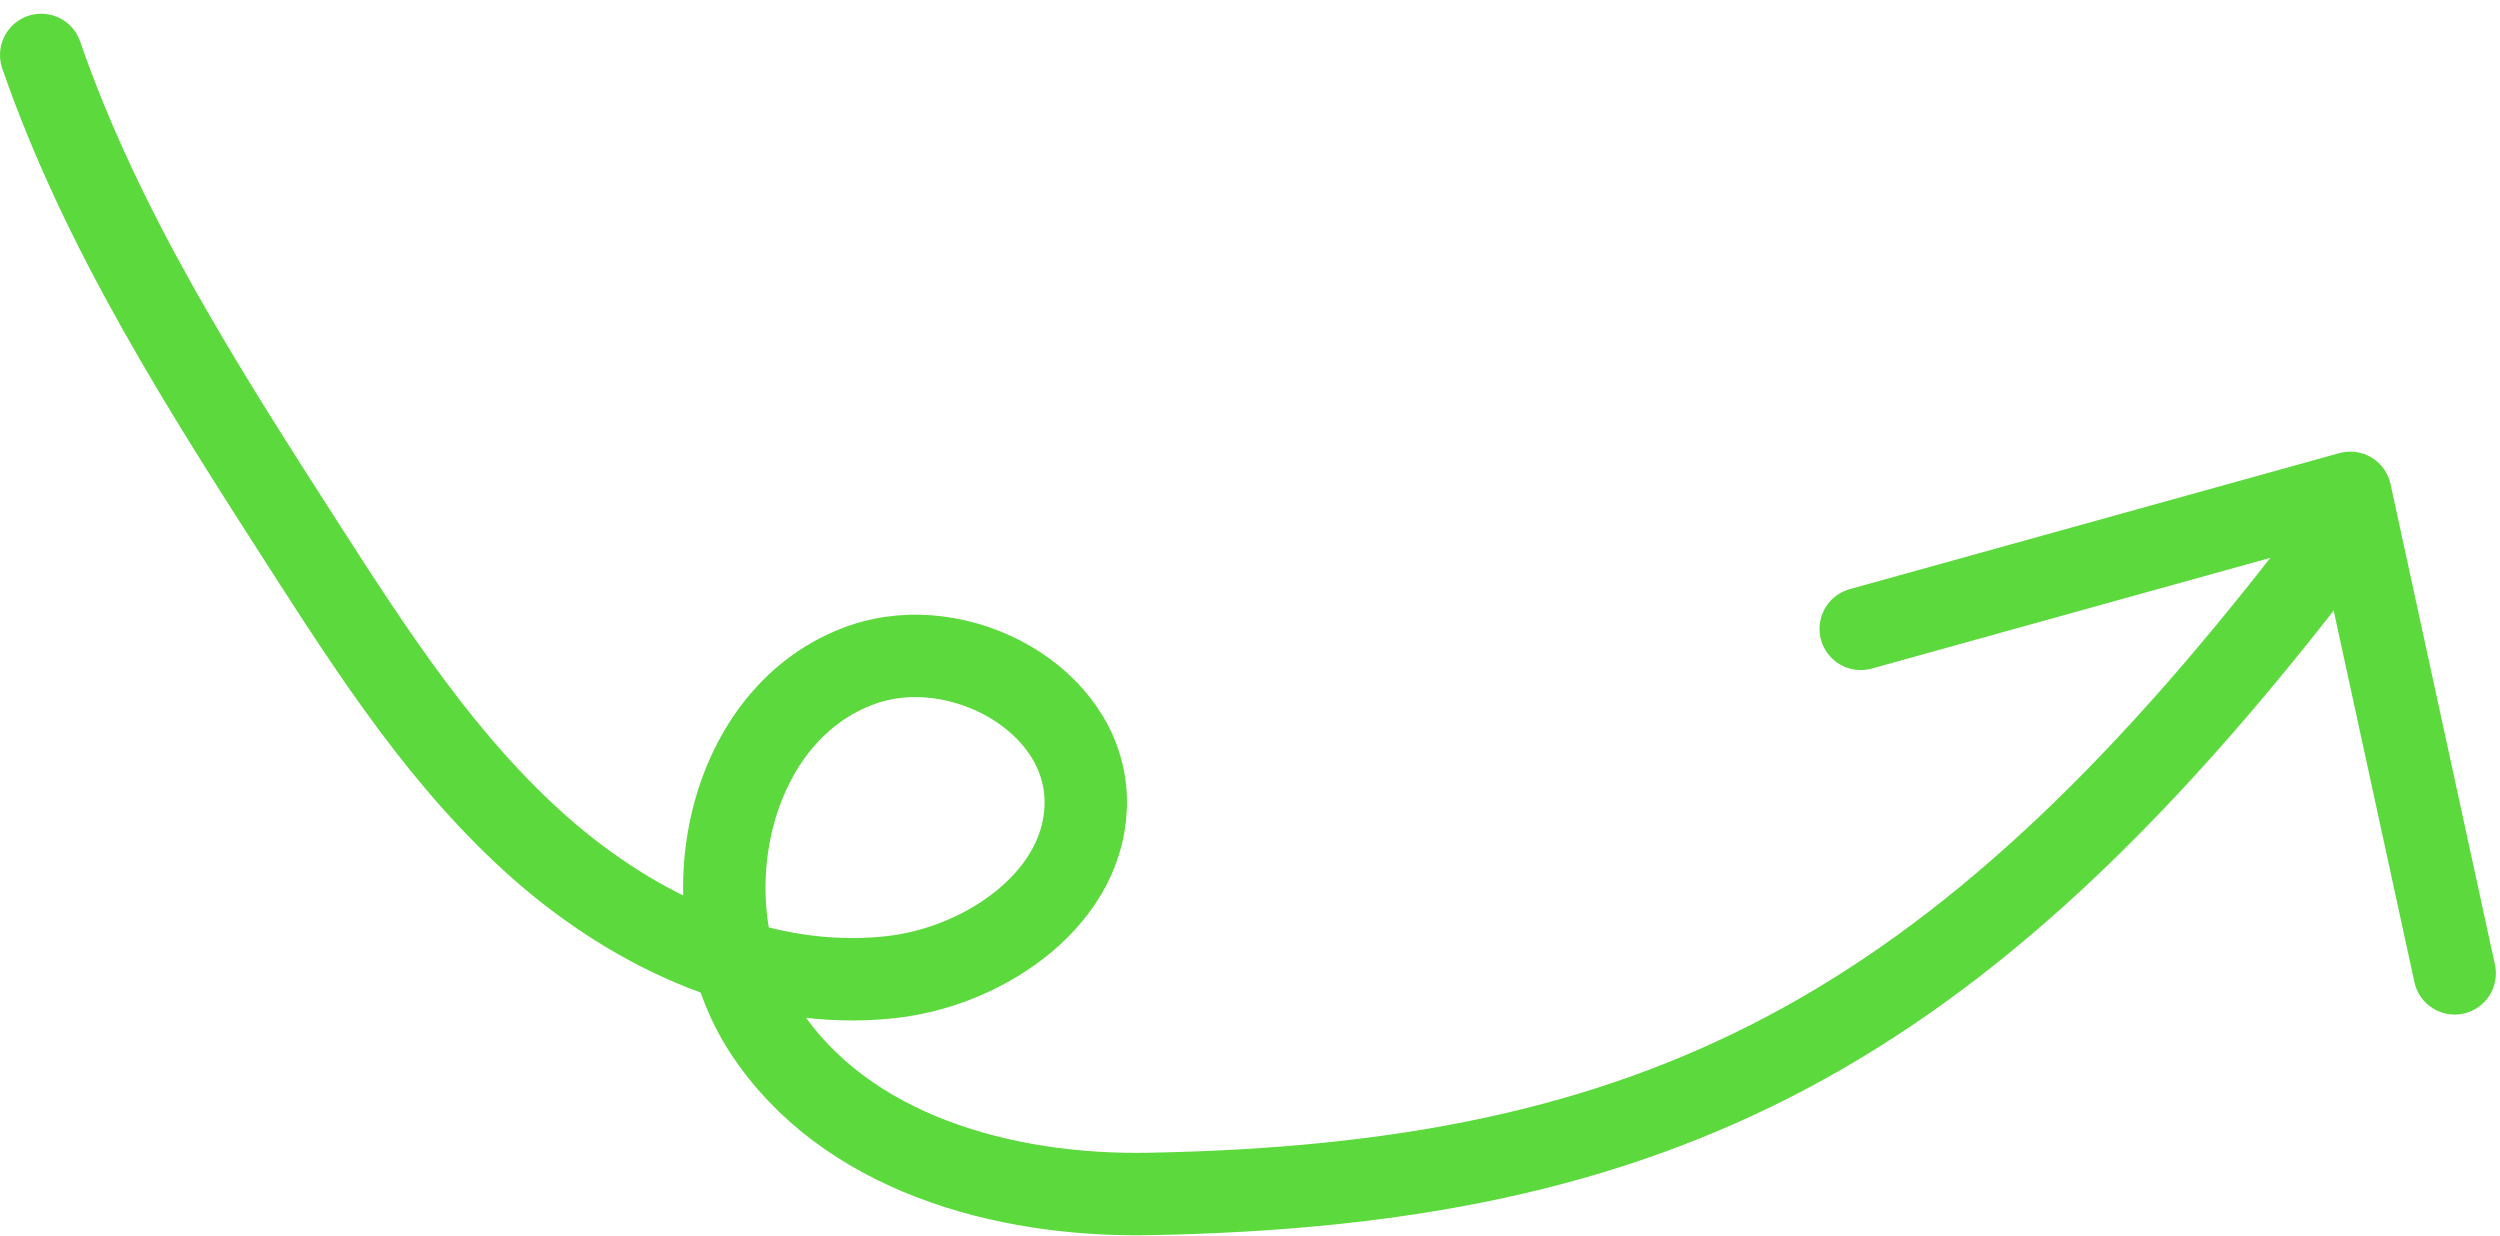
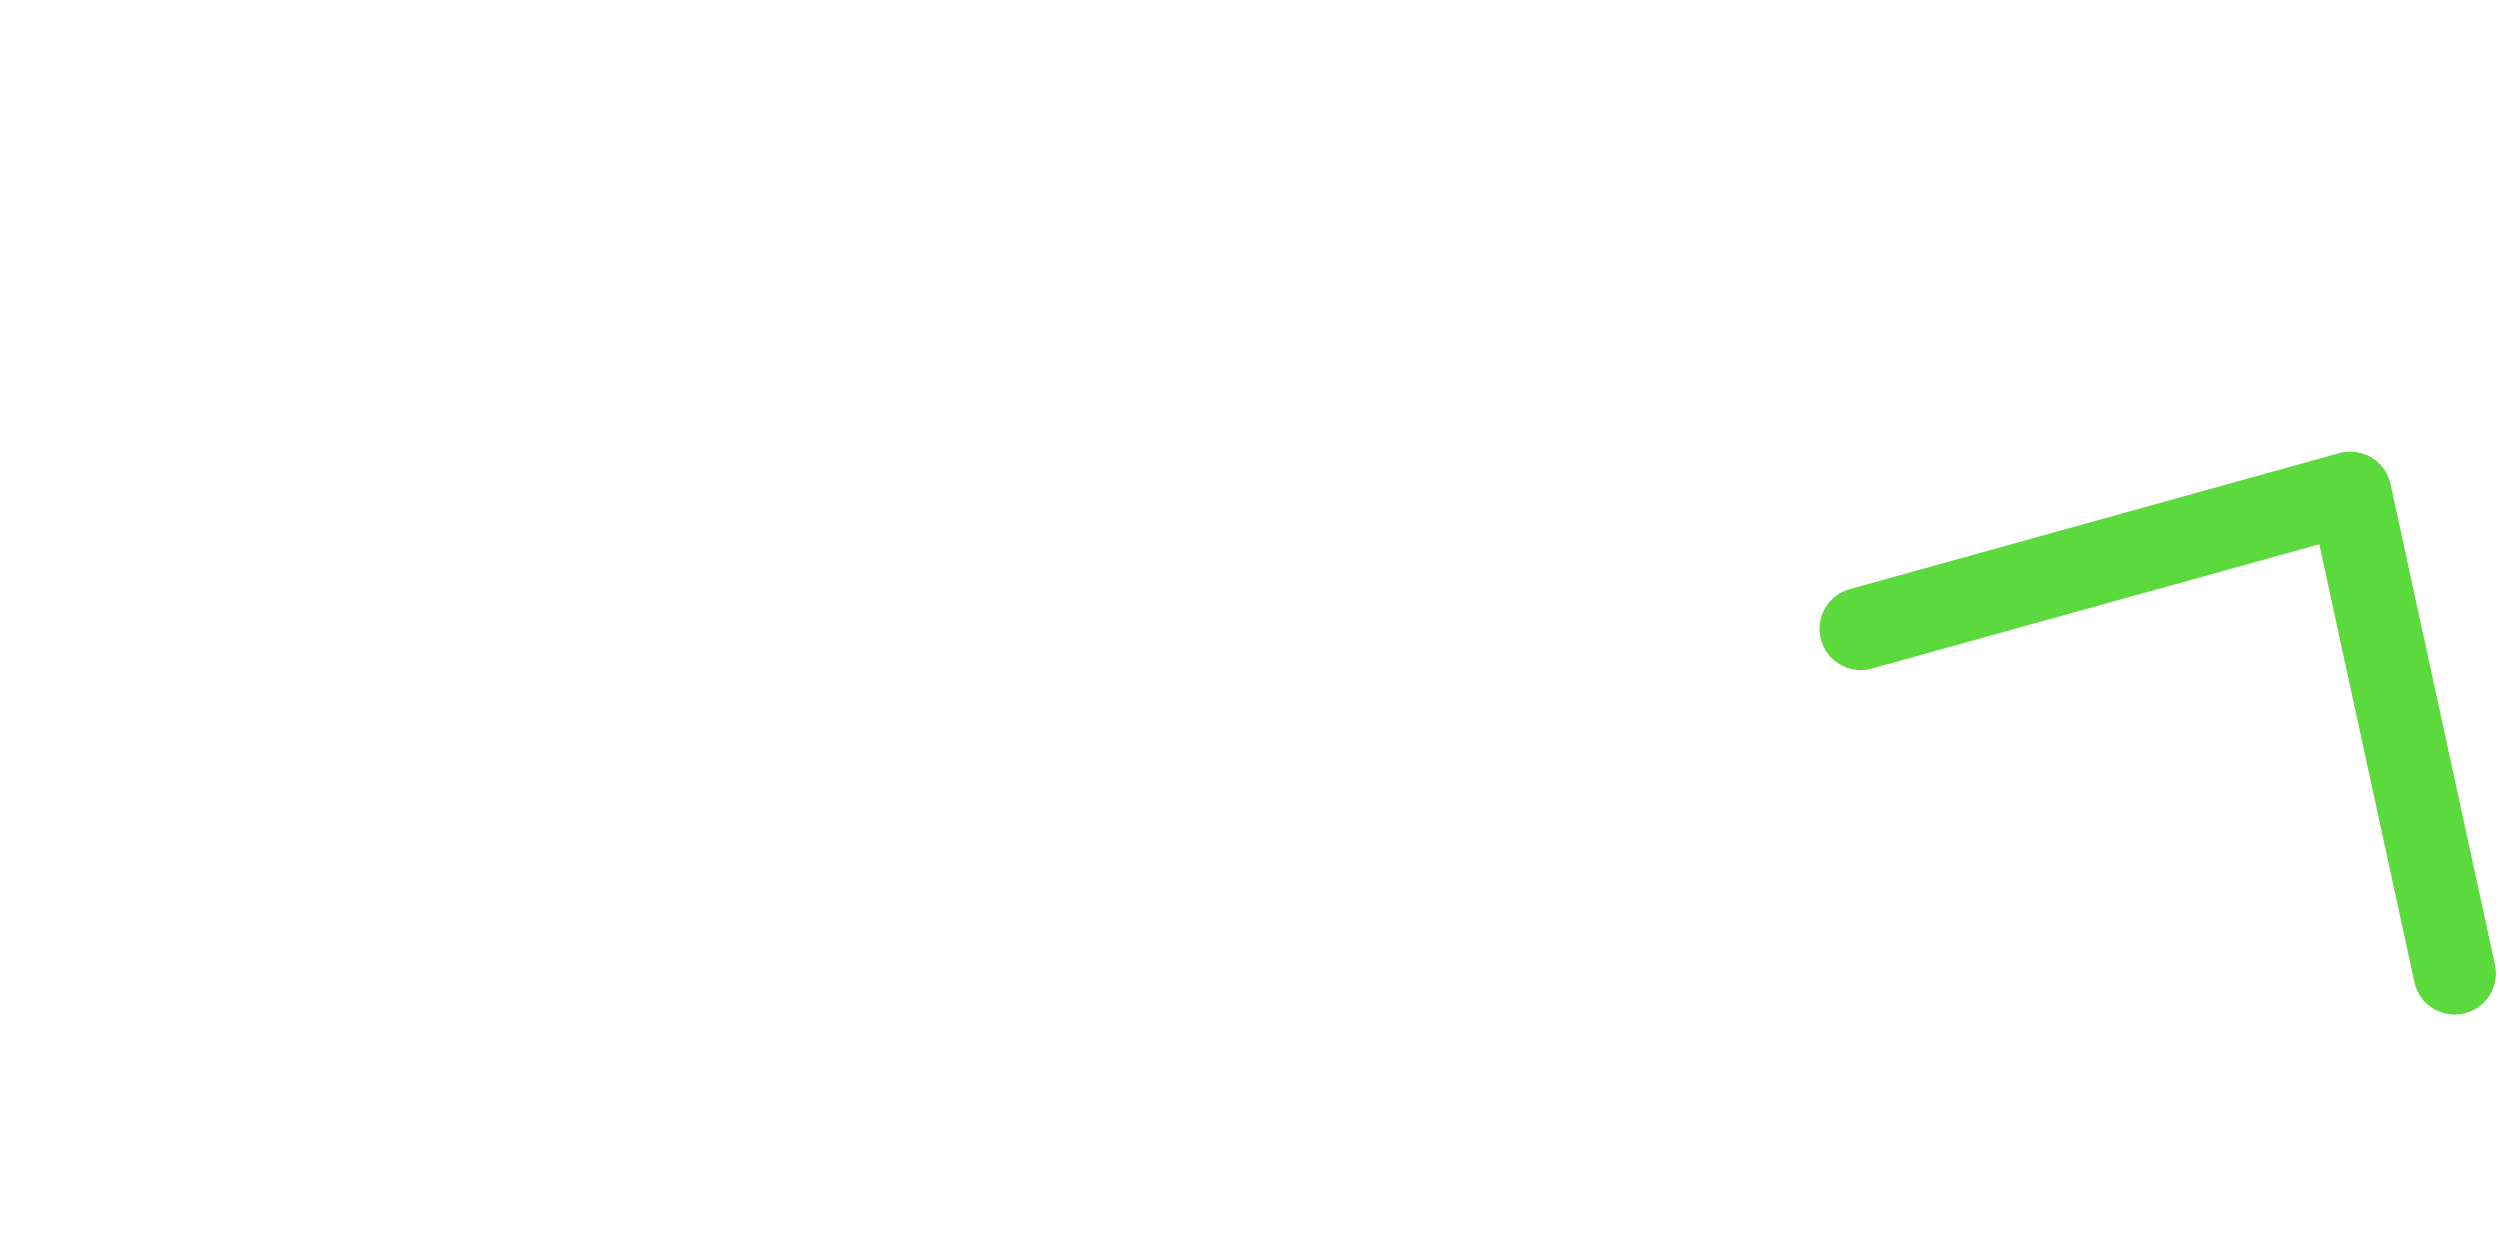
<svg xmlns="http://www.w3.org/2000/svg" width="91" height="45" viewBox="0 0 91 45" fill="none">
-   <path d="M1.5 2C3.71 8.4 7.41 14.17 11.07 19.87C13.59 23.79 16.16 27.77 19.66 30.86C23.16 33.95 27.77 36.08 32.41 35.57C35.92 35.19 39.62 32.6 39.52 29.07C39.42 25.41 34.9 22.99 31.43 24.18C26.41 25.9 24.94 33.07 27.84 37.51C30.74 41.95 36.51 43.56 41.82 43.46C60.35 43.12 71.13 37.62 84.17 20.78" stroke="#5CD93D" stroke-width="3" stroke-linecap="round" stroke-linejoin="round" />
  <path d="M67.731 22.89L85.55 17.94L89.35 35.43" stroke="#5CD93D" stroke-width="3" stroke-linecap="round" stroke-linejoin="round" />
</svg>